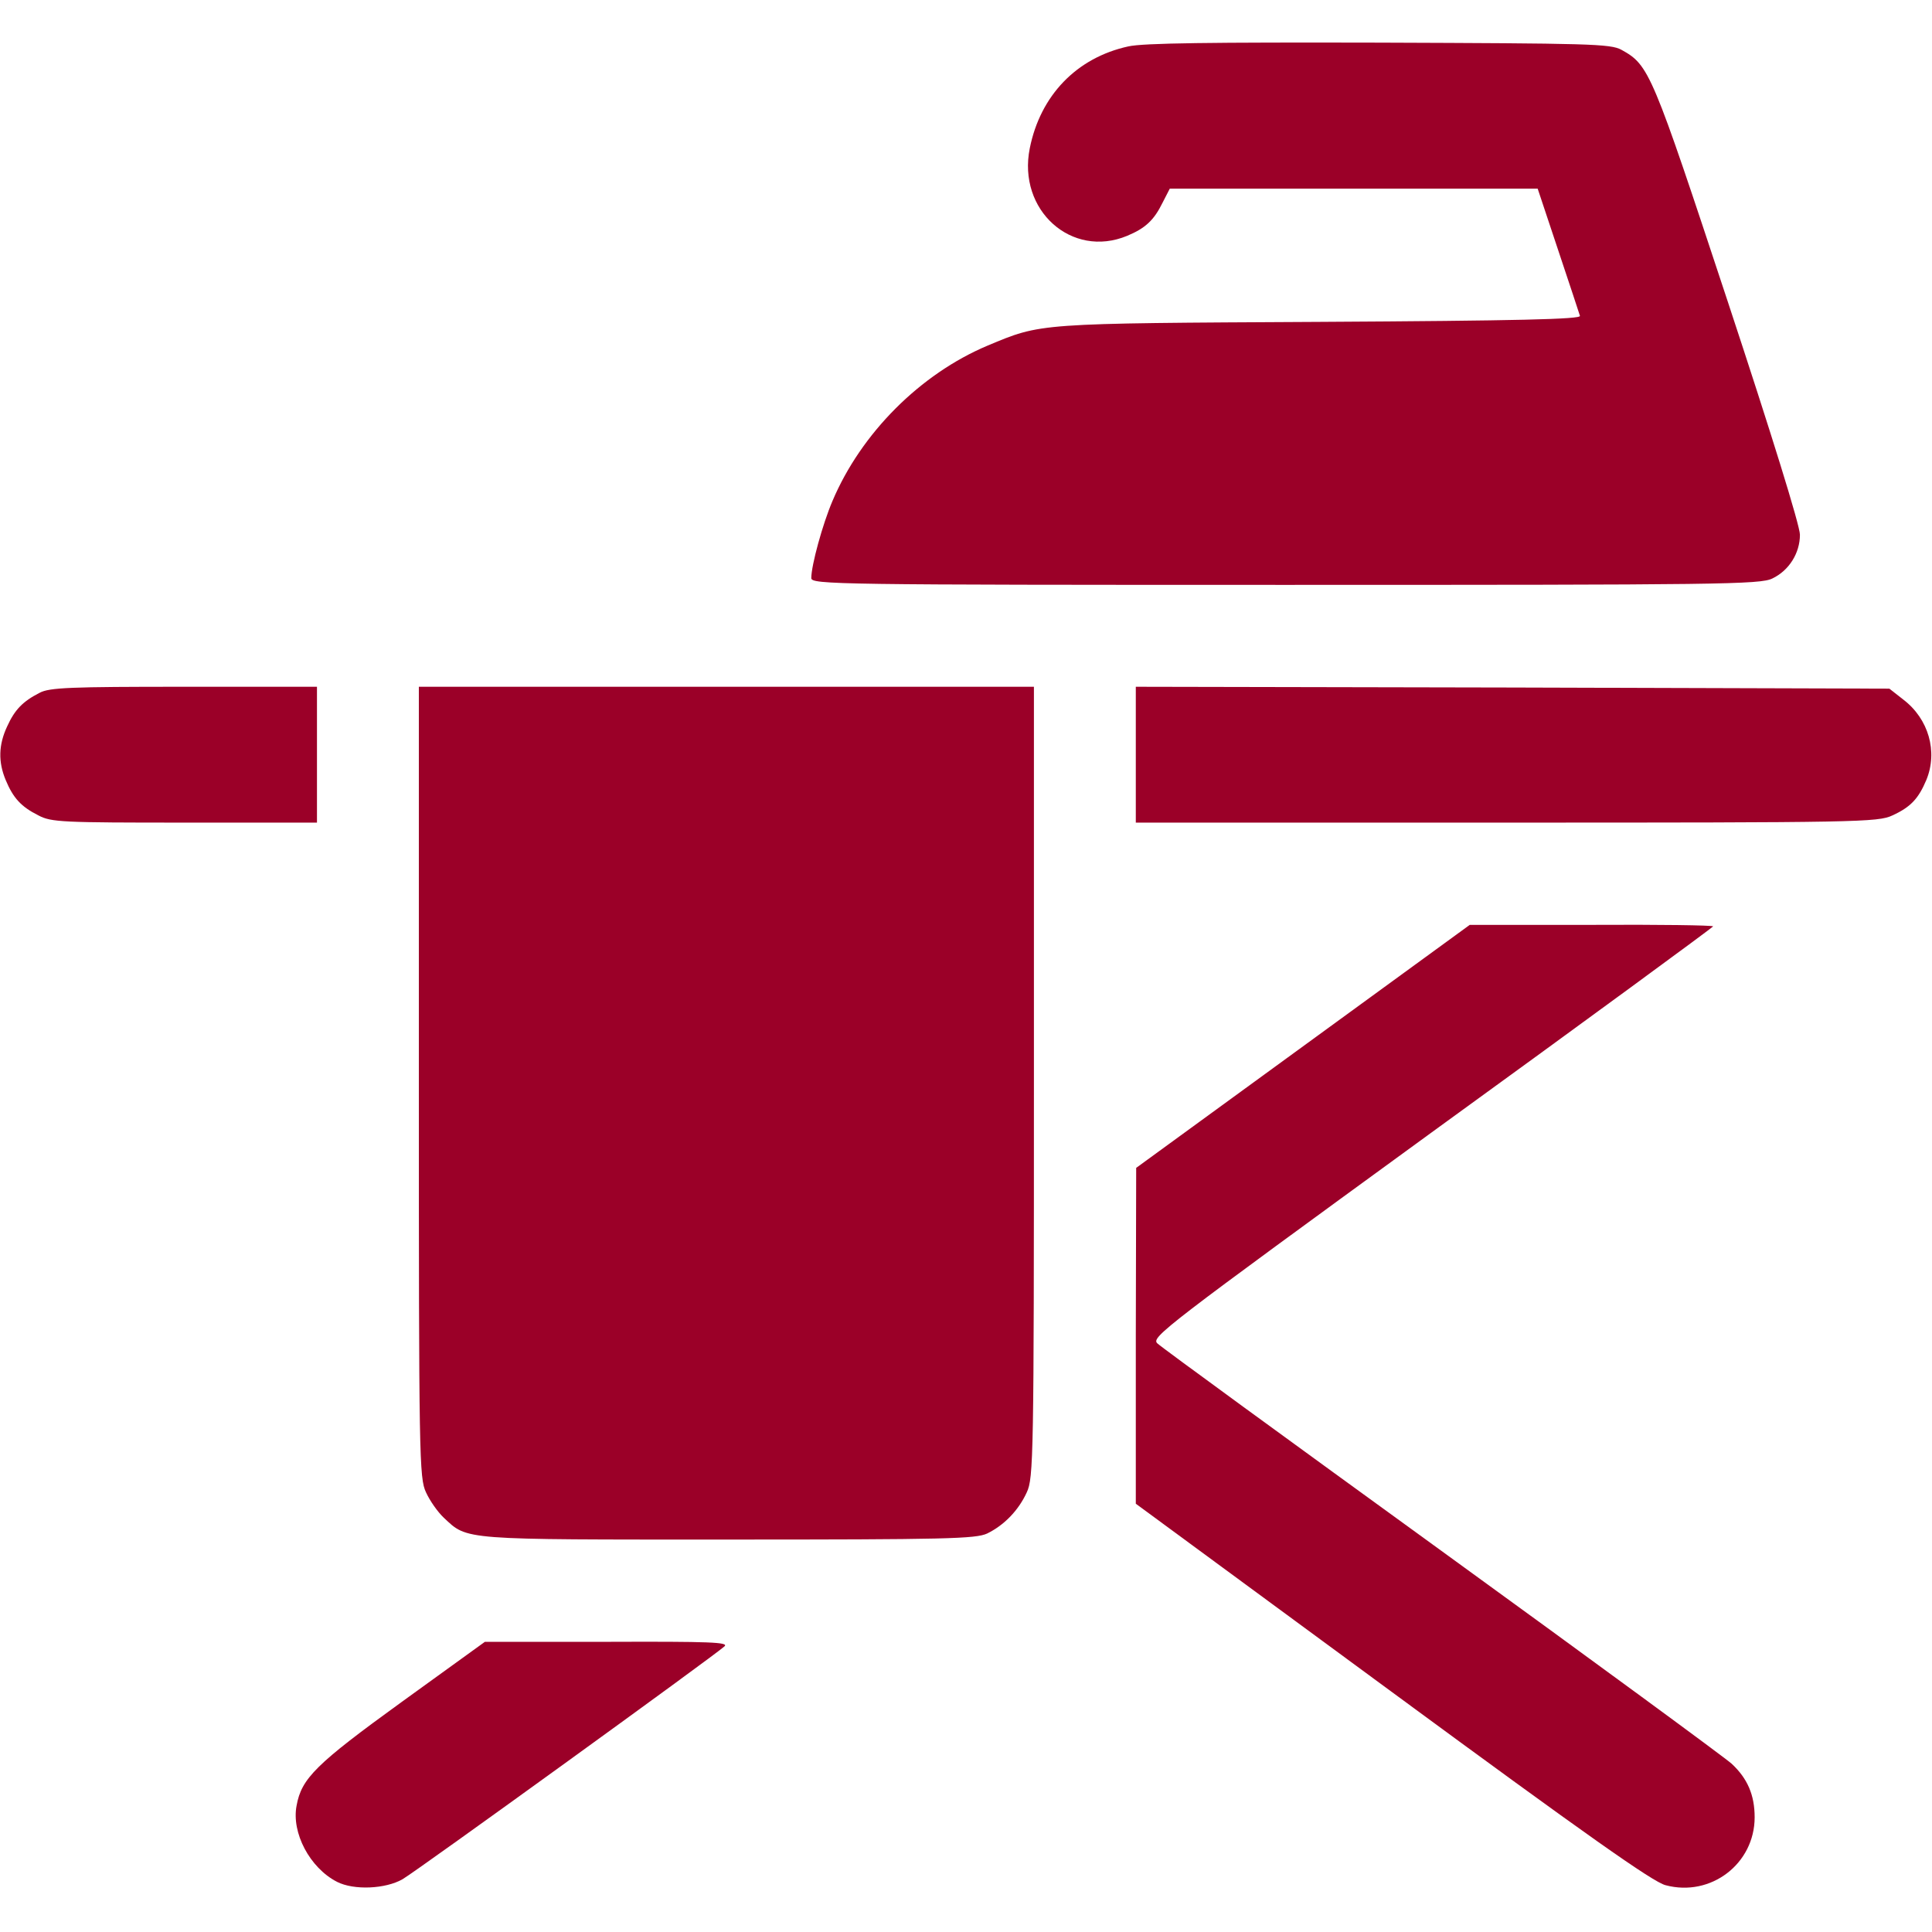
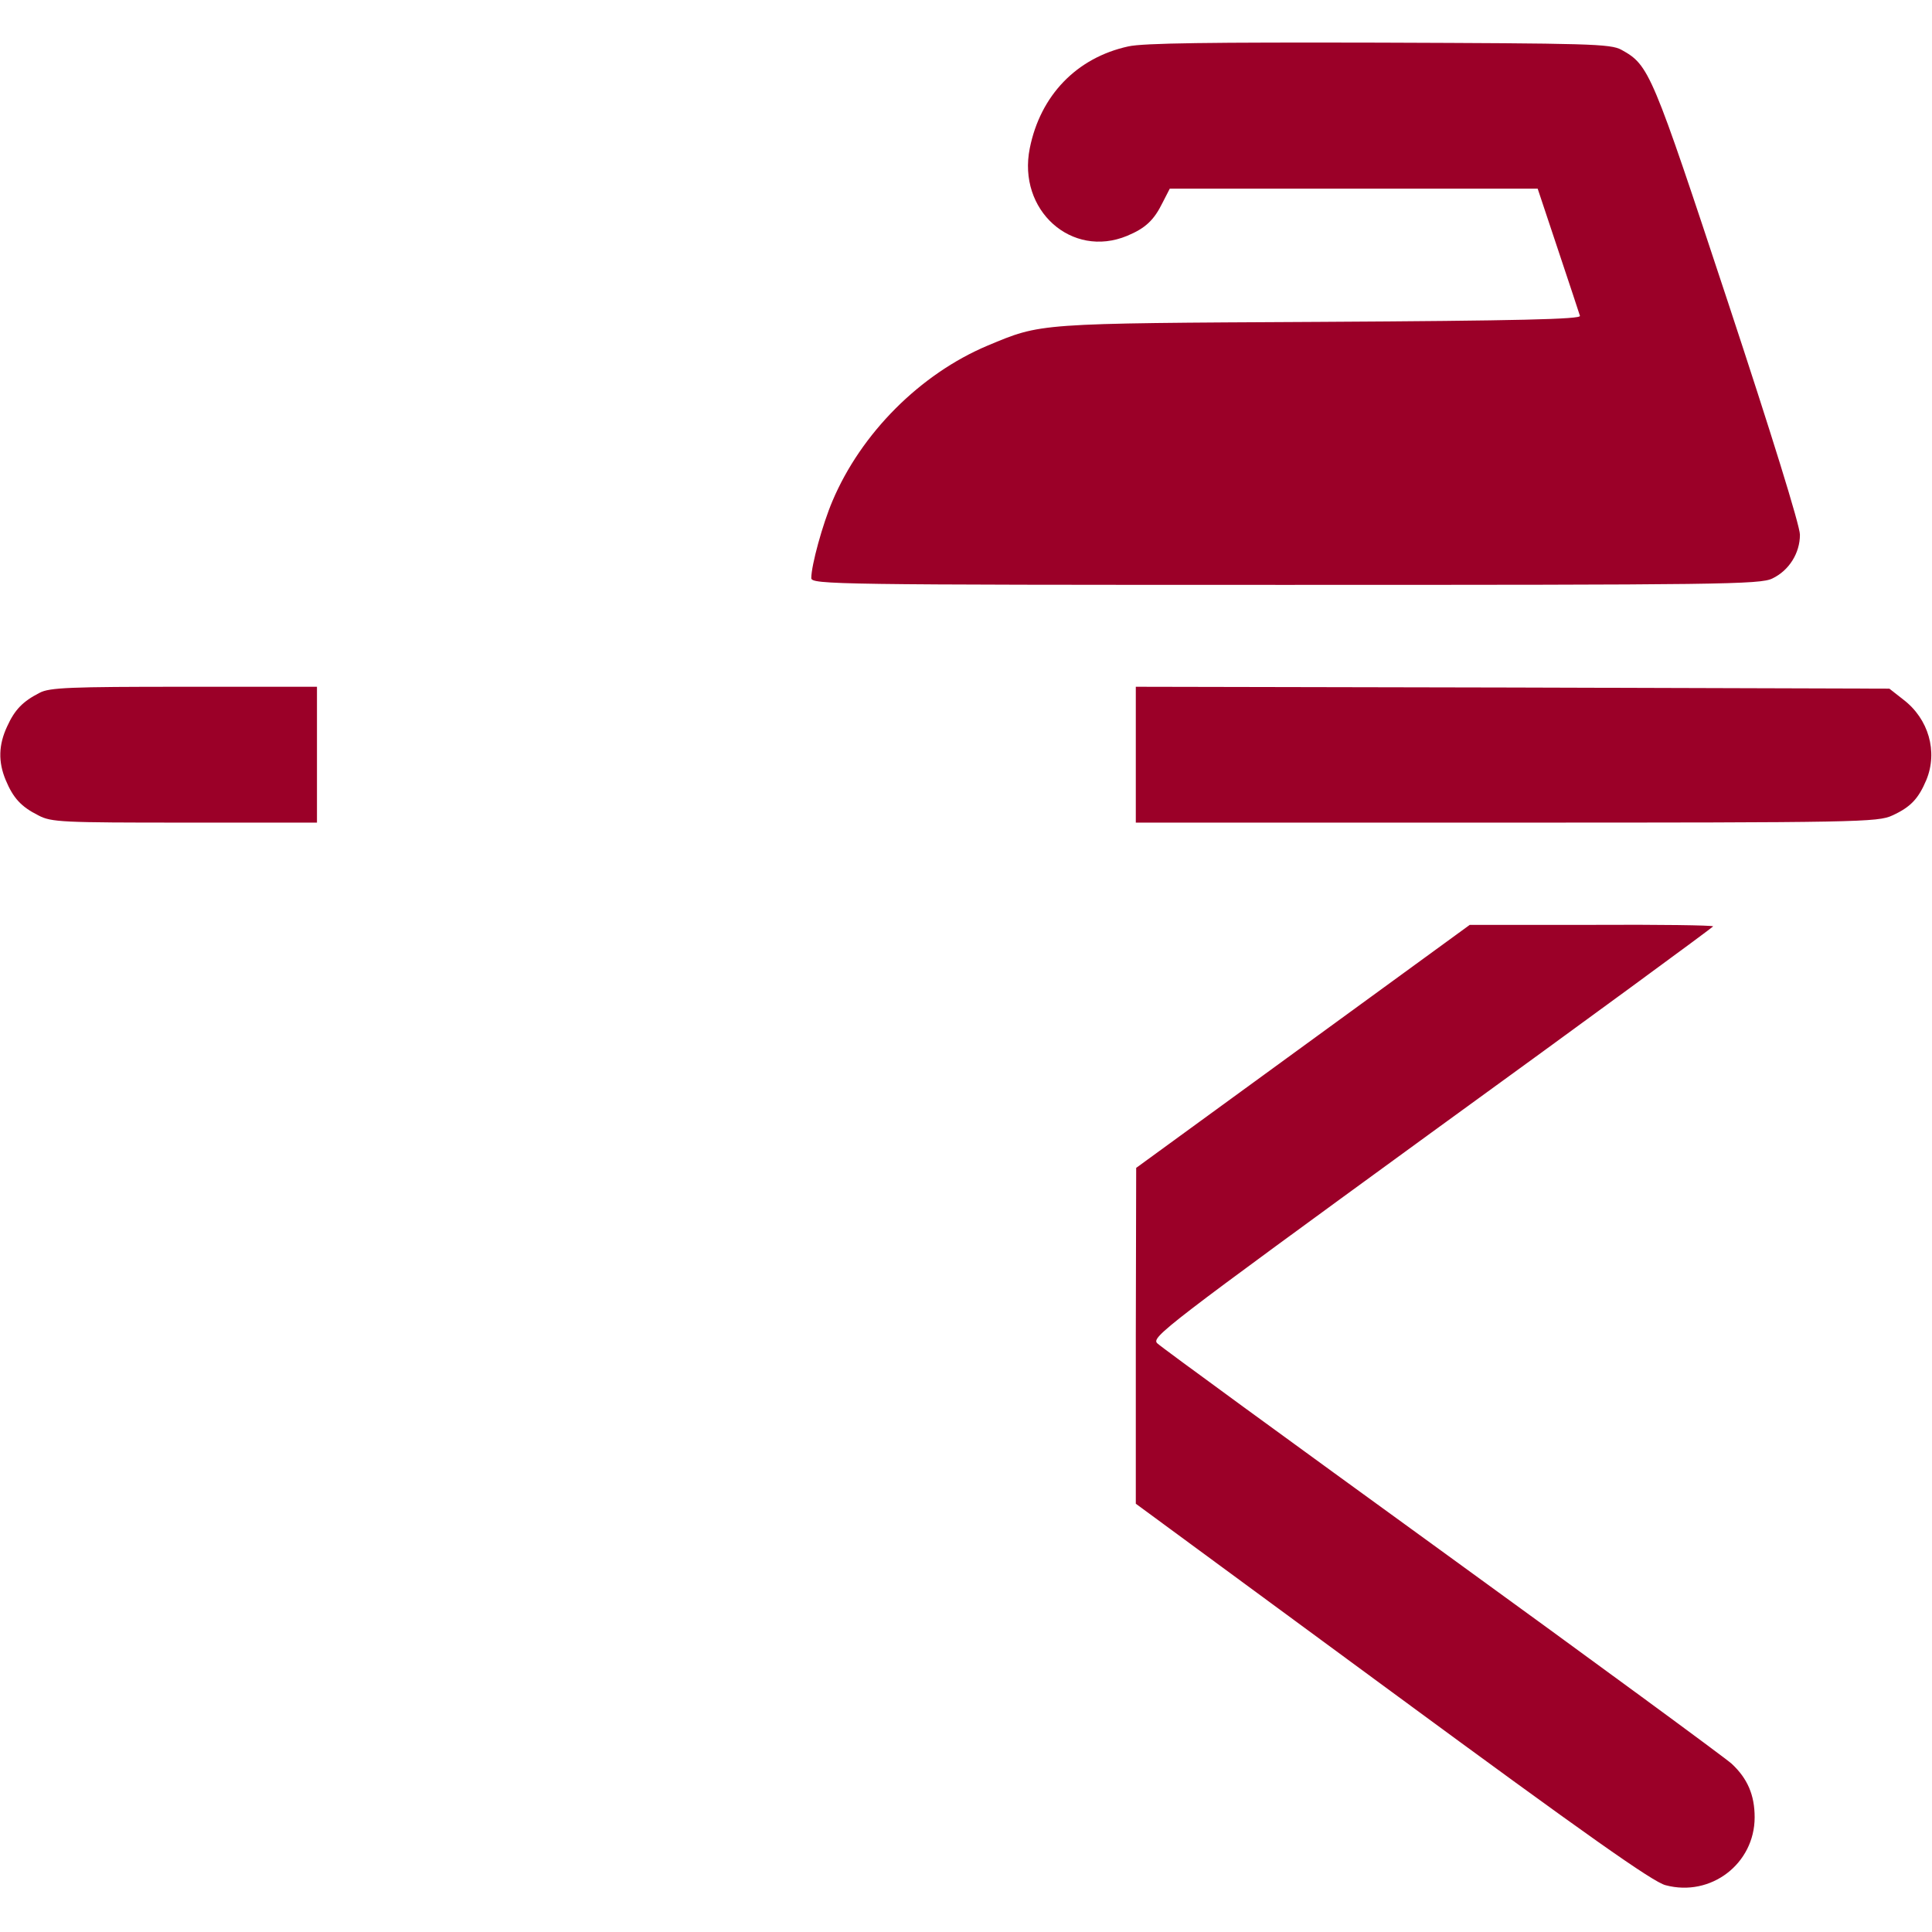
<svg xmlns="http://www.w3.org/2000/svg" version="1.0" width="512pt" height="512pt" viewBox="0 0 512 512" preserveAspectRatio="xMidYMid meet">
  <g transform="translate(0,512) scale(0.1,-0.1)" fill="#9b0028" stroke="none">
    <path d="M2990 4997 c-137 -30 -233 -130 -261 -270 -33 -164 111 -293 258 -232 48 20 71 41 94 88 l19 37 488 0 487 0 54 -162 c30 -90 56 -168 58 -175 4 -9 -163 -13 -689 -16 -754 -4 -737 -3 -881 -63 -178 -75 -335 -232 -411 -412 -26 -61 -56 -170 -56 -204 0 -17 66 -18 1256 -18 1153 0 1259 1 1291 17 44 21 73 67 73 116 0 24 -76 269 -191 617 -202 611 -208 627 -282 668 -29 16 -85 17 -642 19 -447 1 -625 -1 -665 -10z" />
    <path d="M105 3284 c-45 -23 -66 -45 -86 -89 -23 -49 -24 -94 -4 -142 20 -48 41 -71 87 -94 34 -18 63 -19 388 -19 l350 0 0 180 0 180 -352 0 c-301 0 -357 -2 -383 -16z" />
-     <path d="M1110 2253 c0 -999 1 -1050 19 -1088 10 -22 31 -52 47 -67 64 -60 43 -58 755 -58 575 0 655 2 685 16 45 22 83 61 105 109 18 38 19 93 19 1088 l0 1047 -815 0 -815 0 0 -1047z" />
    <path d="M3010 3120 l0 -180 983 0 c931 0 984 1 1022 19 48 22 69 44 90 94 31 75 6 162 -61 213 l-37 29 -999 3 -998 2 0 -180z" />
    <path d="M3453 2347 l-442 -322 -1 -445 0 -445 680 -500 c514 -378 691 -503 724 -511 120 -32 236 57 236 180 0 59 -19 103 -61 142 -19 17 -365 271 -769 564 -404 293 -743 540 -753 550 -17 16 20 44 727 559 411 298 746 544 746 546 0 3 -145 5 -322 4 l-323 0 -442 -322z" />
-     <path d="M1065 610 c-228 -165 -266 -203 -279 -275 -14 -72 35 -165 107 -202 45 -23 129 -19 174 7 38 22 827 593 853 617 12 11 -37 13 -310 12 l-325 0 -220 -159z" />
  </g>
</svg>